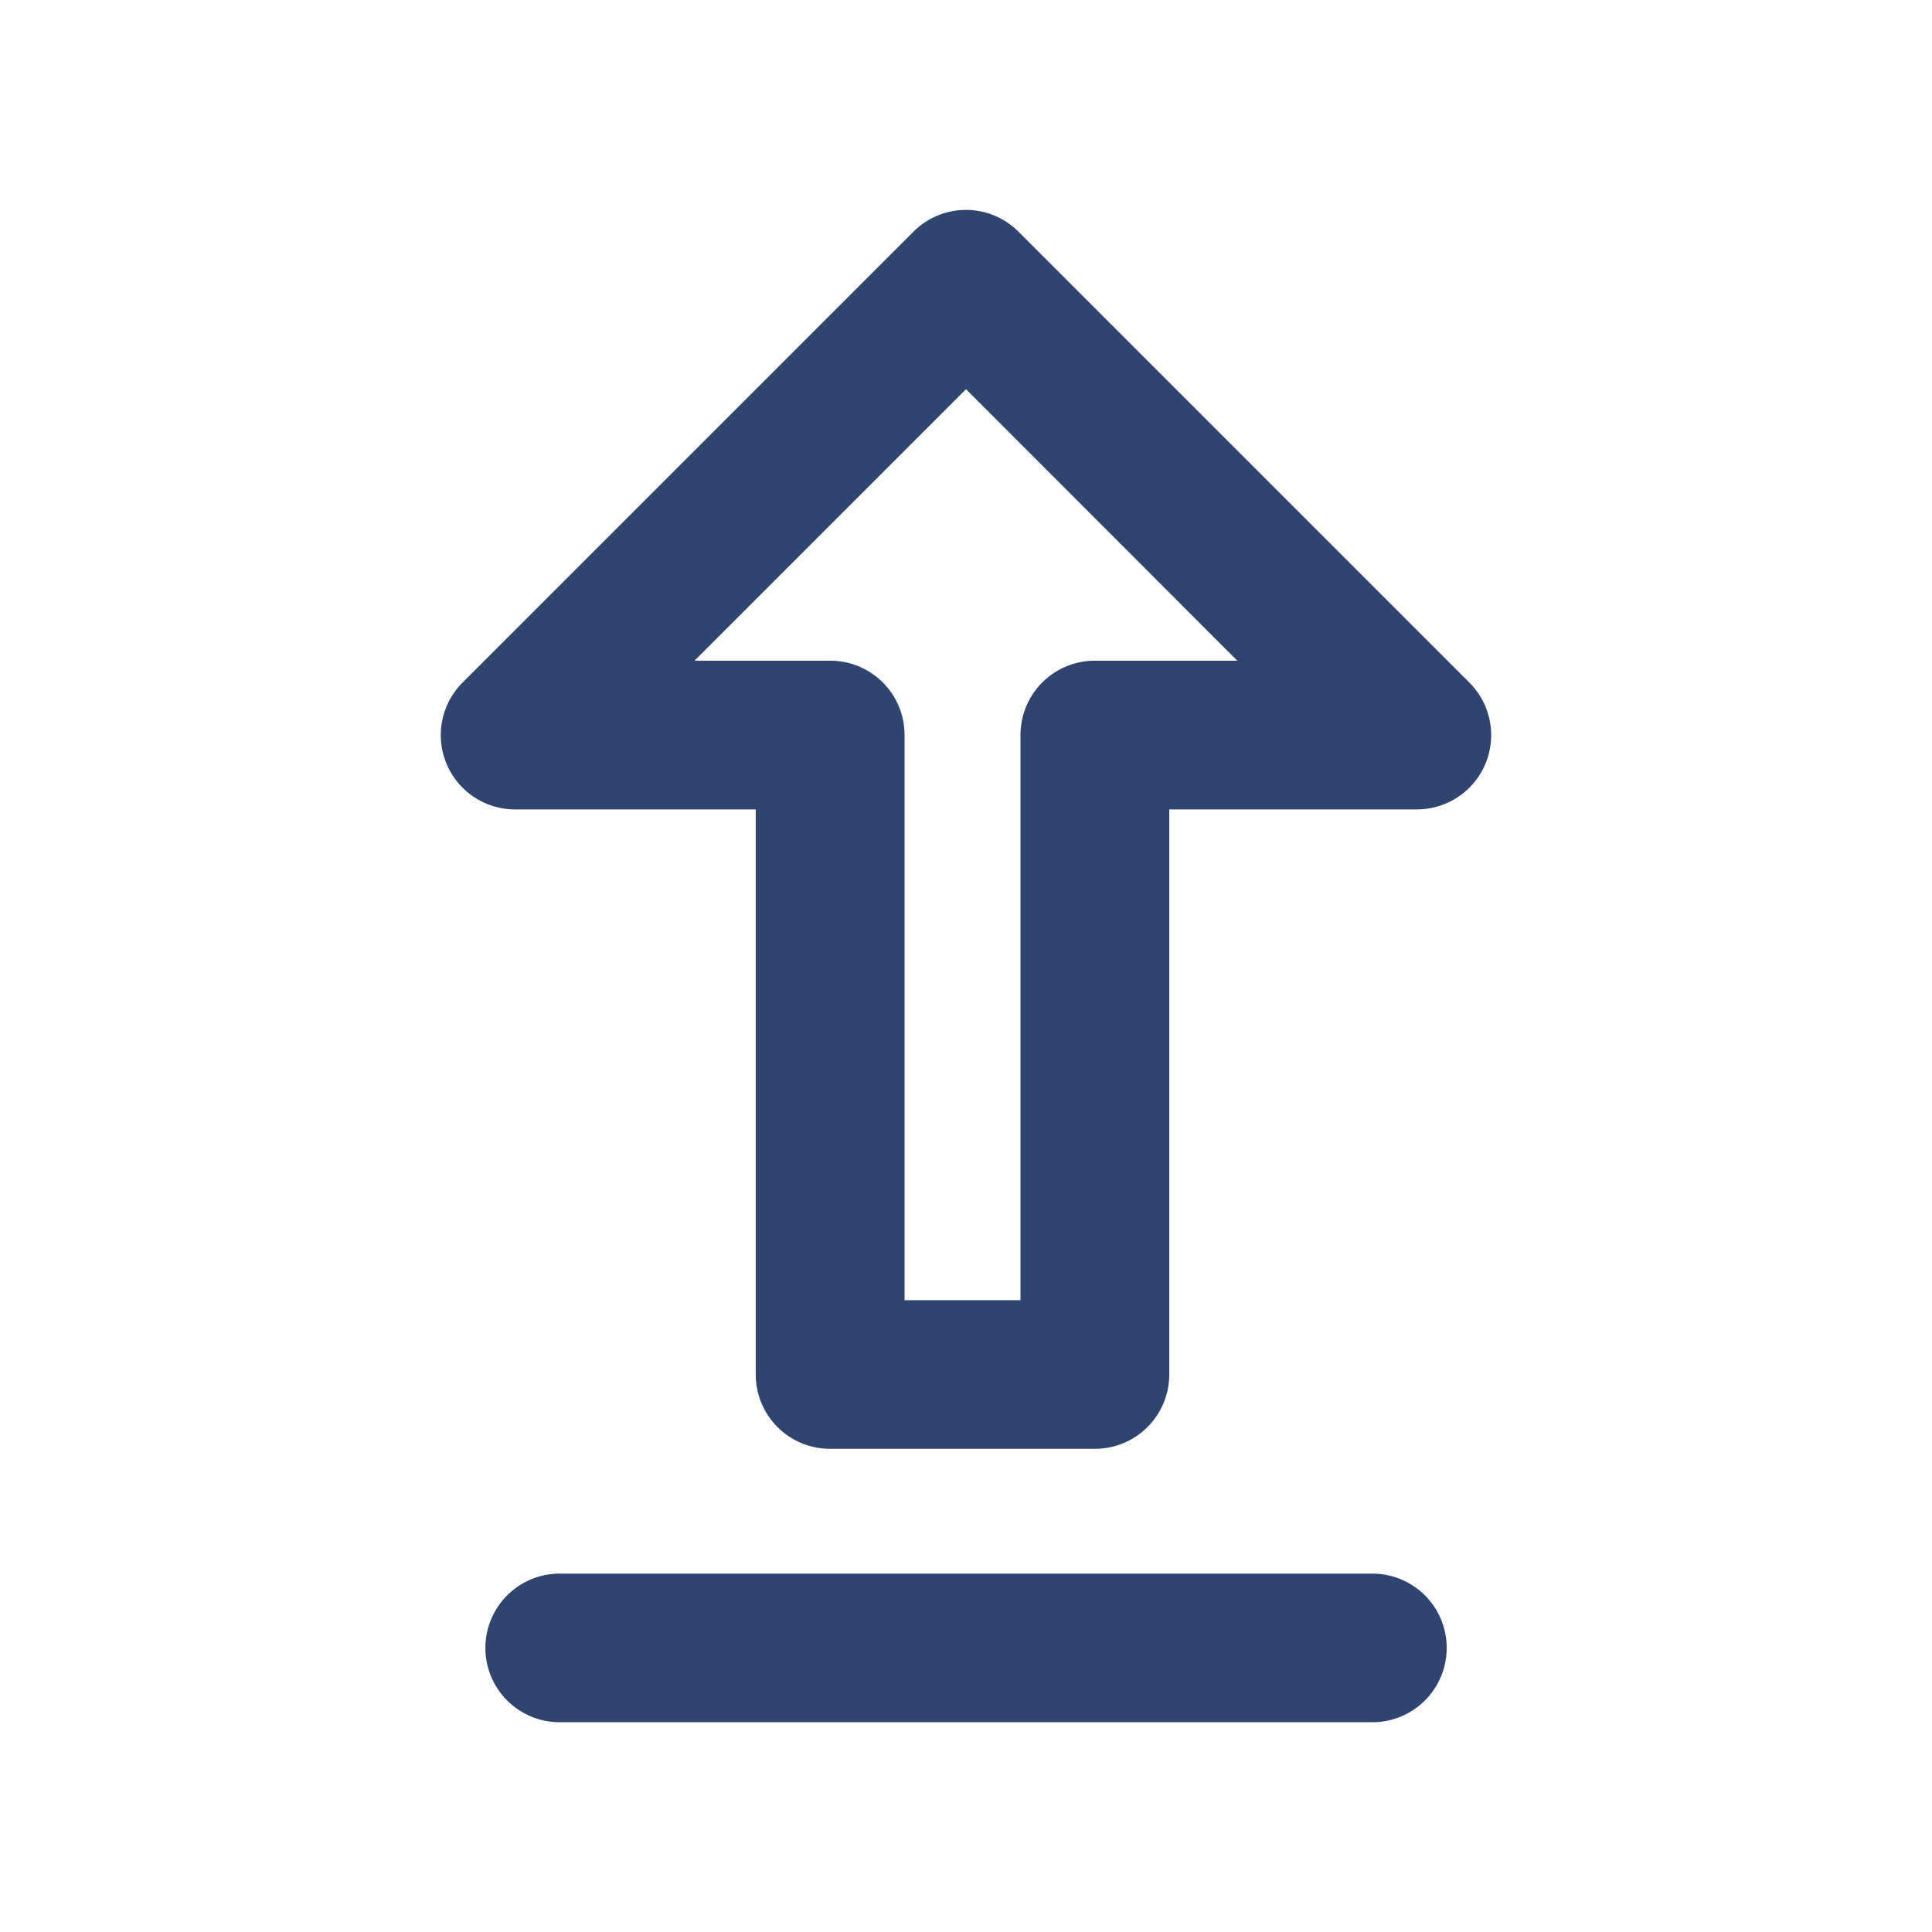
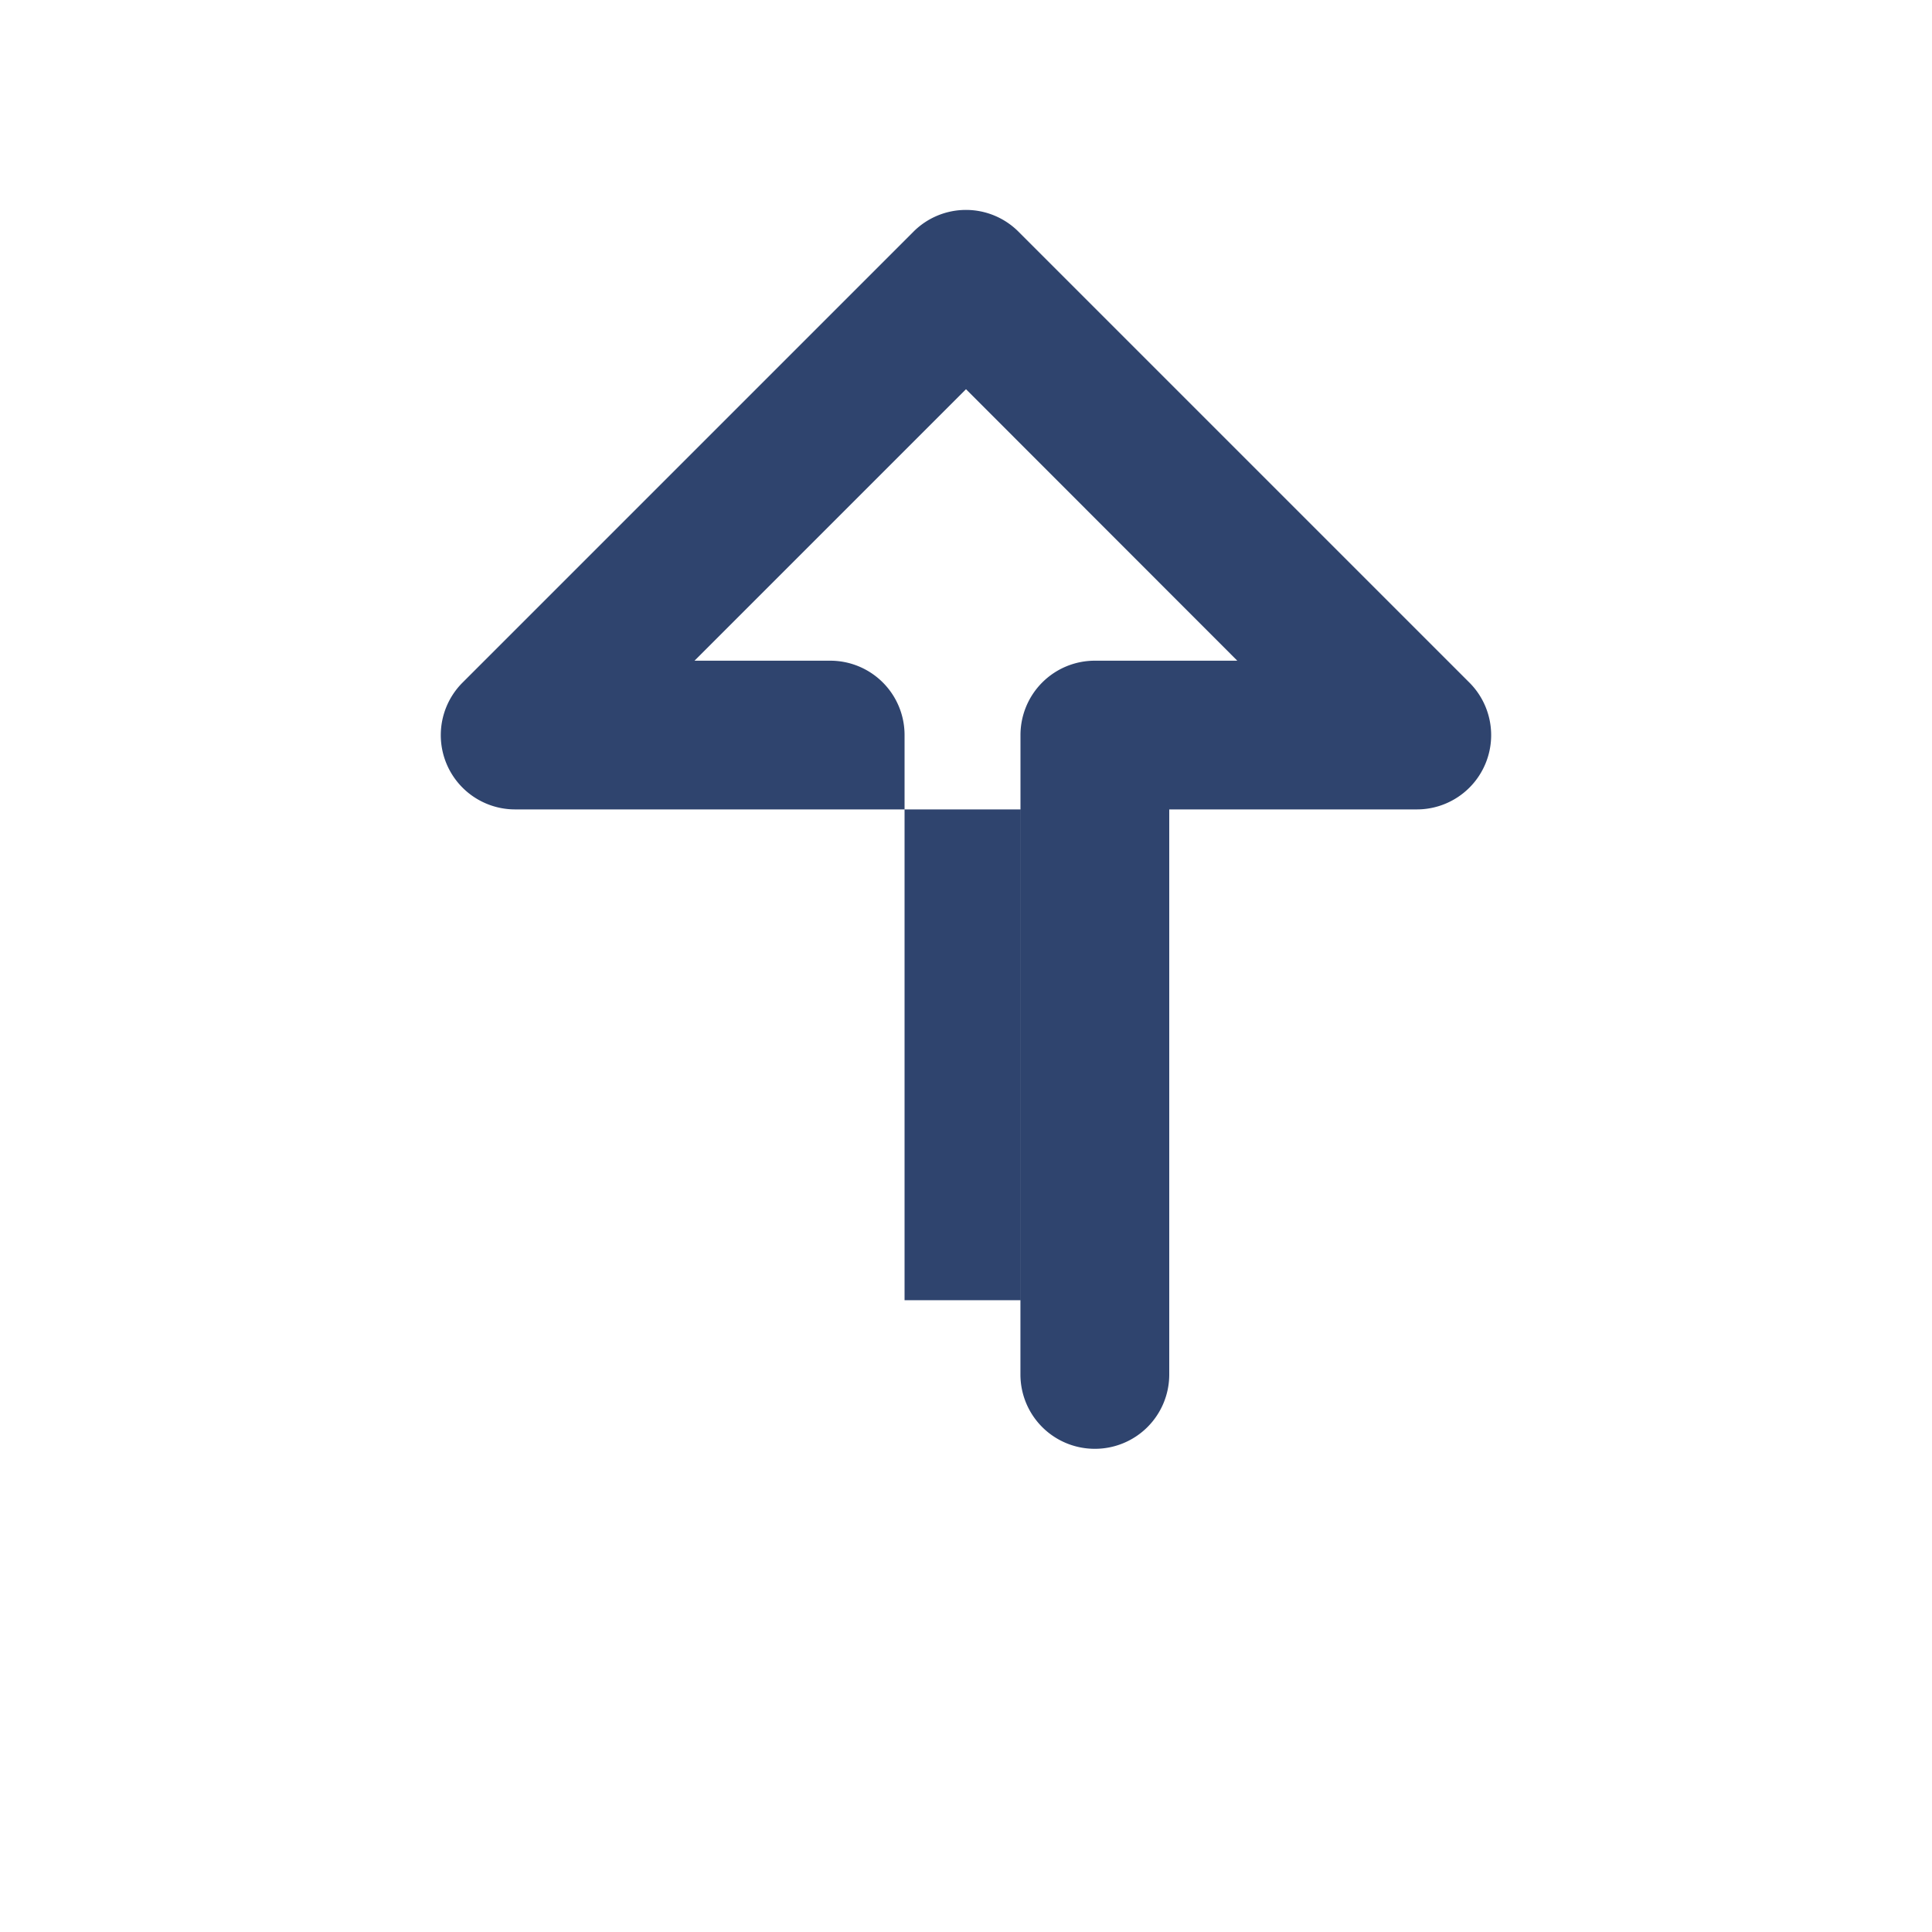
<svg xmlns="http://www.w3.org/2000/svg" width="40" height="40" viewBox="0 0 40 40">
  <g id="Group_3021" data-name="Group 3021" transform="translate(-0.029 -0.071)">
    <g id="Group_3017" data-name="Group 3017" transform="translate(0.029 0.071)">
      <g id="Group_3016" data-name="Group 3016">
-         <rect id="Rectangle_1456" data-name="Rectangle 1456" width="40" height="40" fill="none" />
-       </g>
+         </g>
    </g>
    <g id="Group_3020" data-name="Group 3020" transform="translate(9.155 4.415)">
      <g id="Group_5" data-name="Group 5">
        <g id="Group_3018" data-name="Group 3018">
-           <path id="Path_1974" data-name="Path 1974" d="M19.5,28.547h-5.48a1.538,1.538,0,0,1-1.538-1.538v-11.7H7.5a1.538,1.538,0,0,1-1.088-2.626l9.335-9.335a1.537,1.537,0,0,1,2.175,0l9.335,9.335a1.538,1.538,0,0,1-1.088,2.626H21.043v11.7A1.538,1.538,0,0,1,19.5,28.547ZM15.563,25.47h2.4v-11.7A1.539,1.539,0,0,1,19.5,12.23h2.952L16.835,6.609,11.214,12.23h2.811a1.538,1.538,0,0,1,1.538,1.538Z" transform="translate(-5.961 -2.895)" fill="#2f446e" />
+           <path id="Path_1974" data-name="Path 1974" d="M19.5,28.547a1.538,1.538,0,0,1-1.538-1.538v-11.7H7.5a1.538,1.538,0,0,1-1.088-2.626l9.335-9.335a1.537,1.537,0,0,1,2.175,0l9.335,9.335a1.538,1.538,0,0,1-1.088,2.626H21.043v11.7A1.538,1.538,0,0,1,19.5,28.547ZM15.563,25.47h2.4v-11.7A1.539,1.539,0,0,1,19.5,12.23h2.952L16.835,6.609,11.214,12.23h2.811a1.538,1.538,0,0,1,1.538,1.538Z" transform="translate(-5.961 -2.895)" fill="#2f446e" />
        </g>
      </g>
      <g id="Group_3019" data-name="Group 3019" transform="translate(0.922 28.236)">
-         <path id="Path_1975" data-name="Path 1975" d="M24.926,24.325H8.1a1.538,1.538,0,1,1,0-3.077H24.926a1.538,1.538,0,1,1,0,3.077Z" transform="translate(-6.56 -21.248)" fill="#2f446e" />
-       </g>
+         </g>
    </g>
  </g>
</svg>